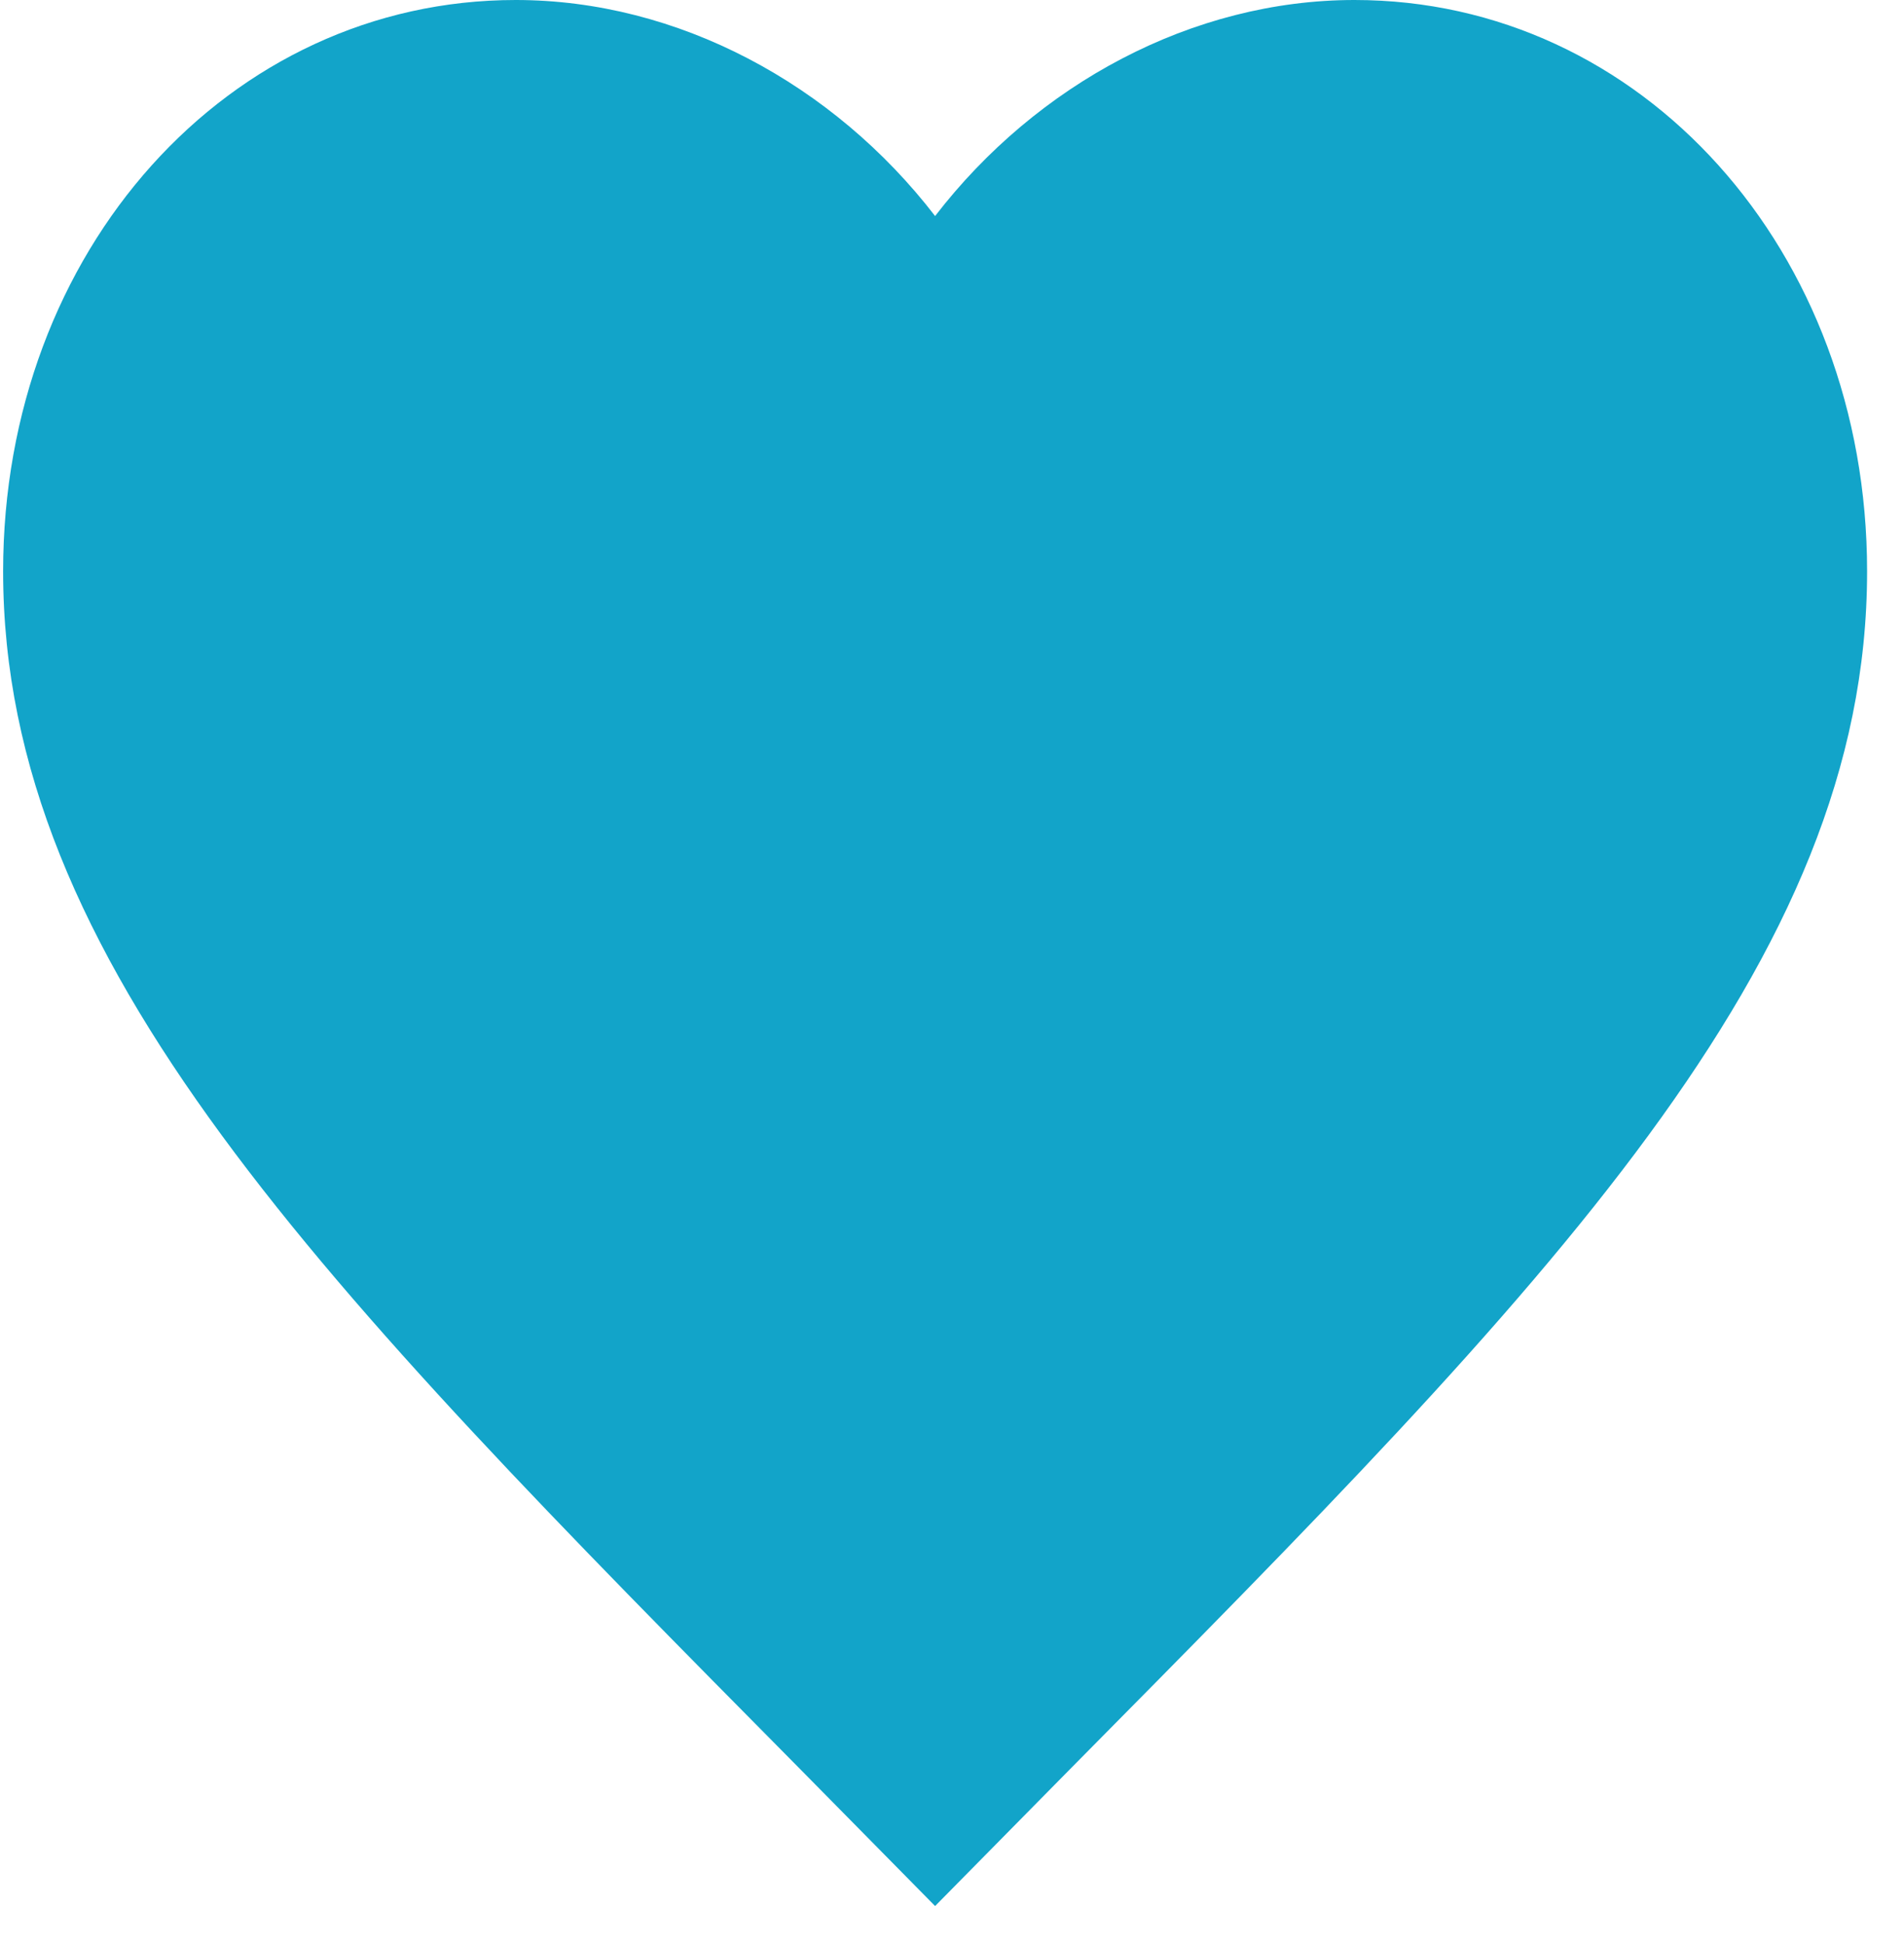
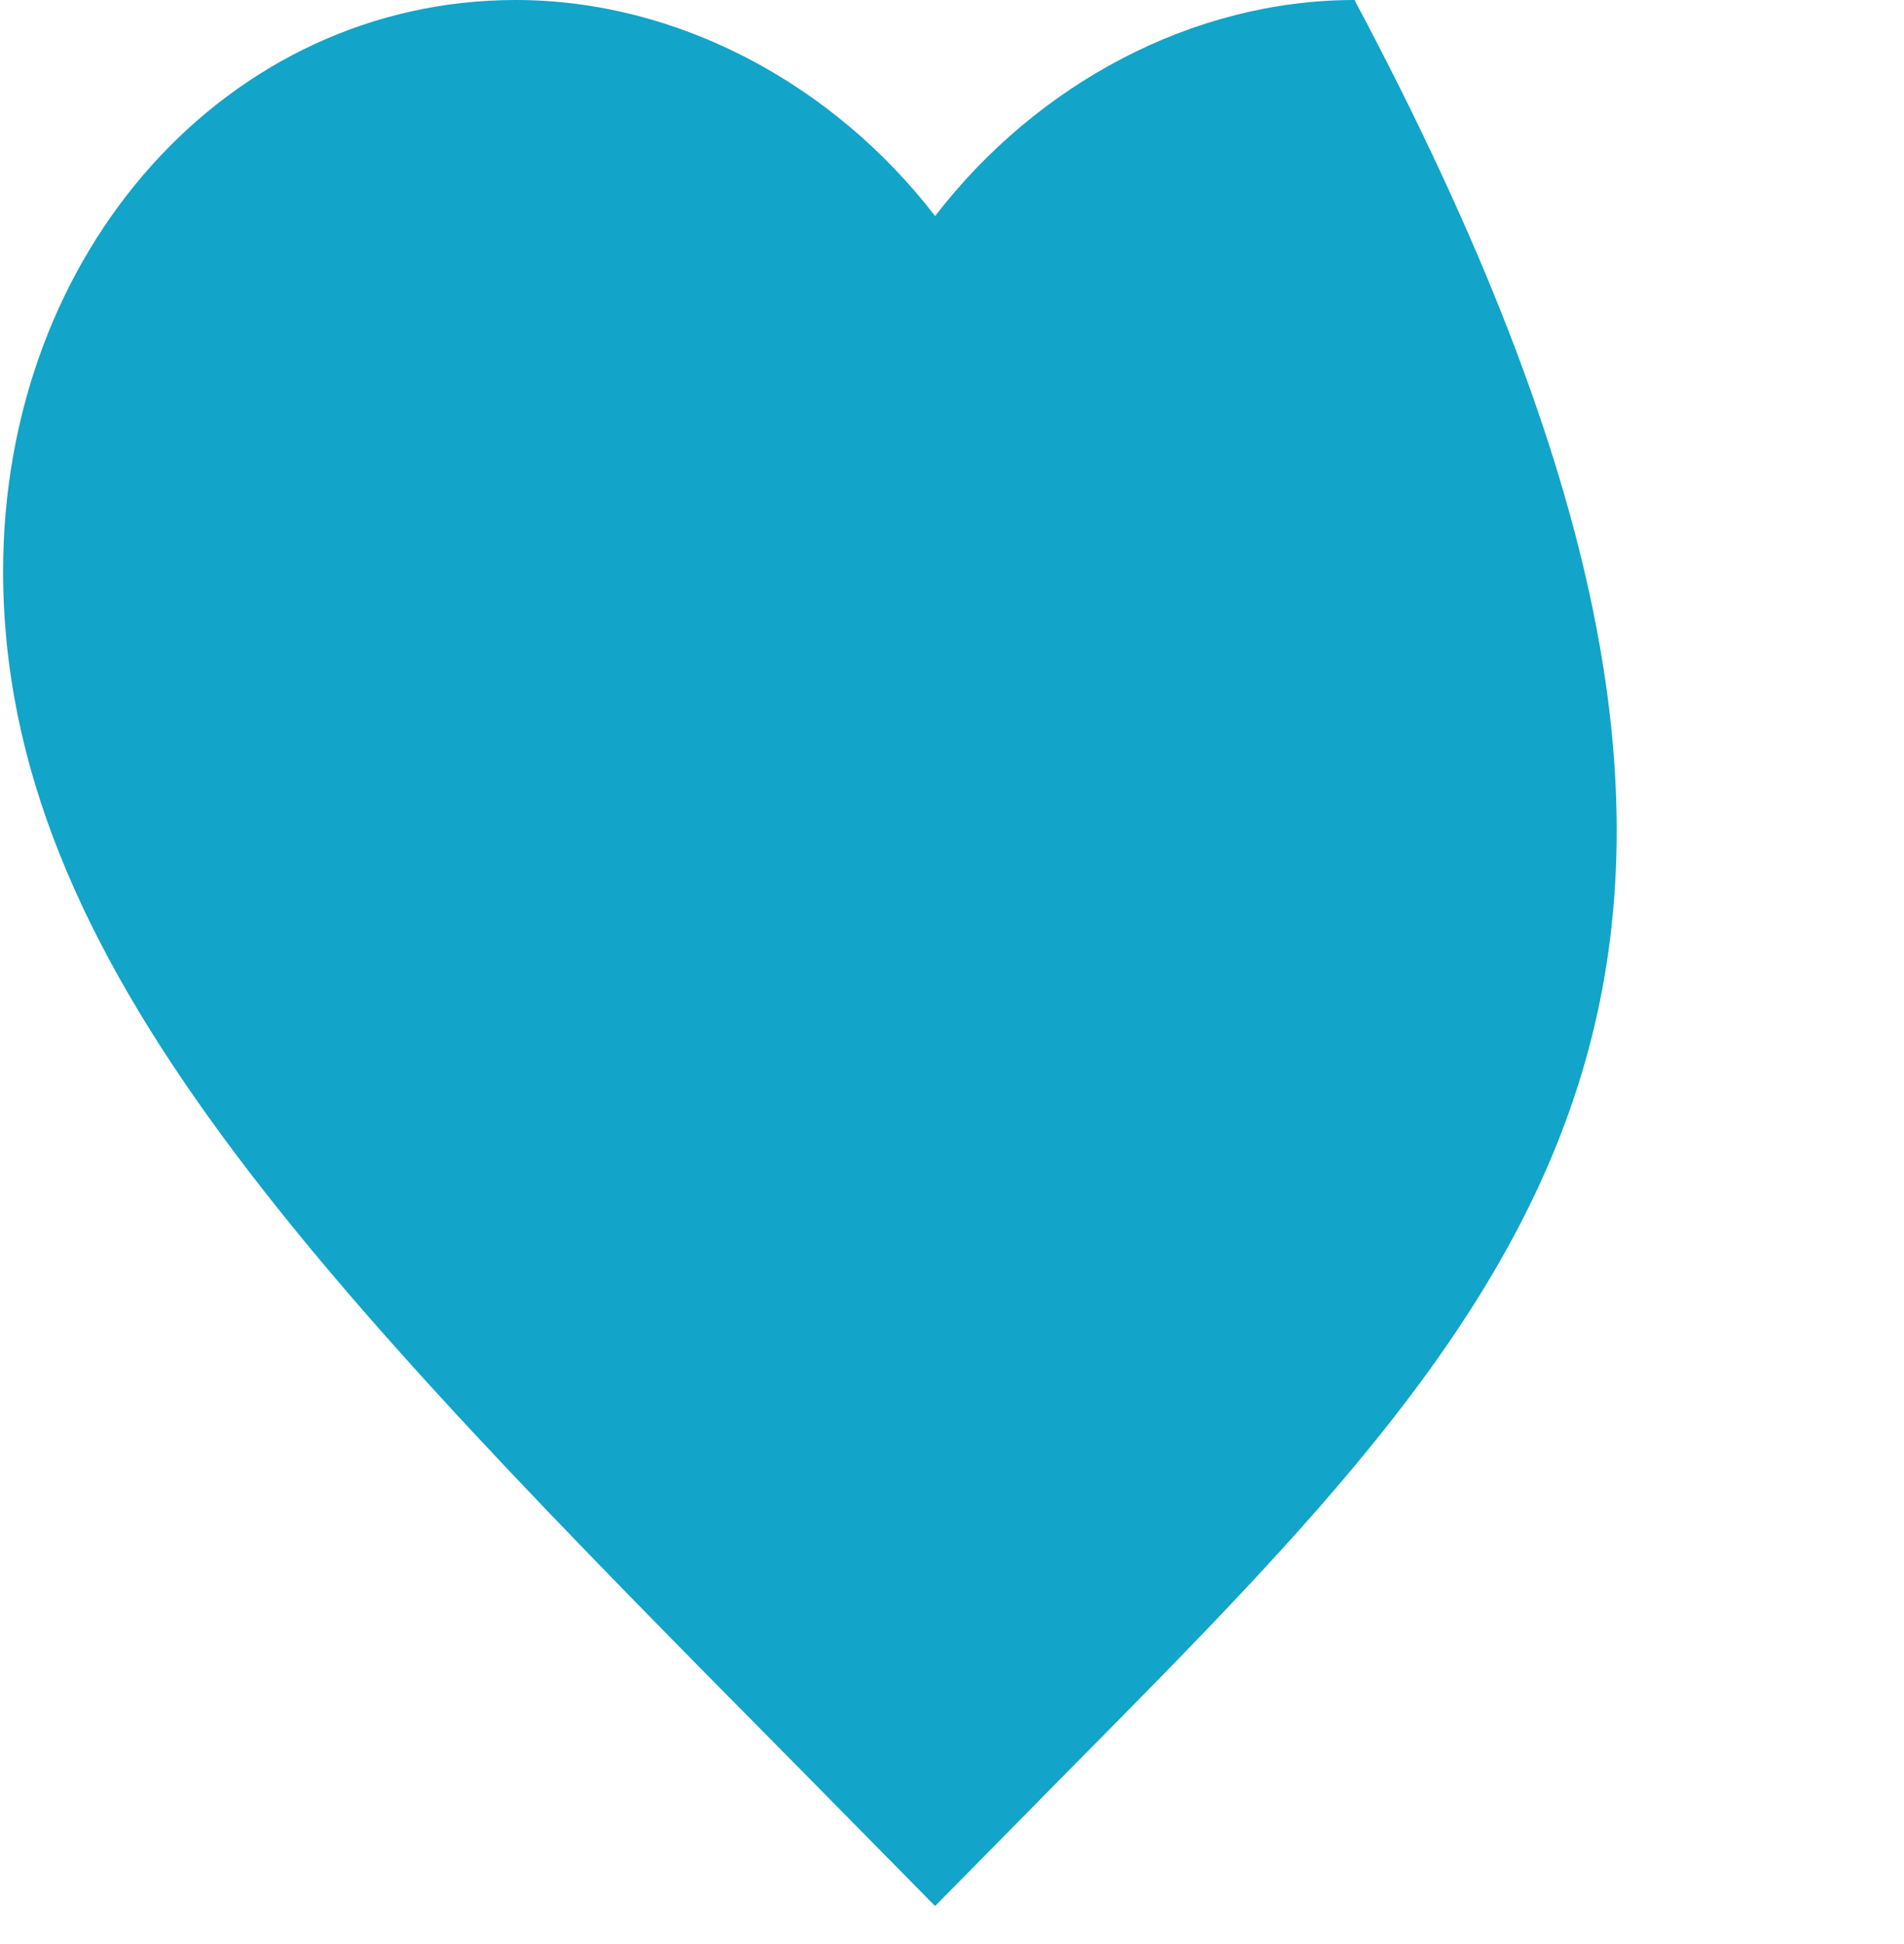
<svg xmlns="http://www.w3.org/2000/svg" width="47" height="48" viewBox="0 0 47 48" fill="none">
-   <path d="M23.083 47.059L19.747 43.674C7.899 31.697 0.077 23.773 0.077 14.105C0.077 6.18 5.644 0 12.73 0C16.733 0 20.575 2.077 23.083 5.334C25.591 2.077 29.433 0 33.436 0C40.522 0 46.089 6.18 46.089 14.105C46.089 23.773 38.267 31.697 26.419 43.674L23.083 47.059Z" fill="#12A4C9" />
+   <path d="M23.083 47.059L19.747 43.674C7.899 31.697 0.077 23.773 0.077 14.105C0.077 6.18 5.644 0 12.73 0C16.733 0 20.575 2.077 23.083 5.334C25.591 2.077 29.433 0 33.436 0C46.089 23.773 38.267 31.697 26.419 43.674L23.083 47.059Z" fill="#12A4C9" />
</svg>